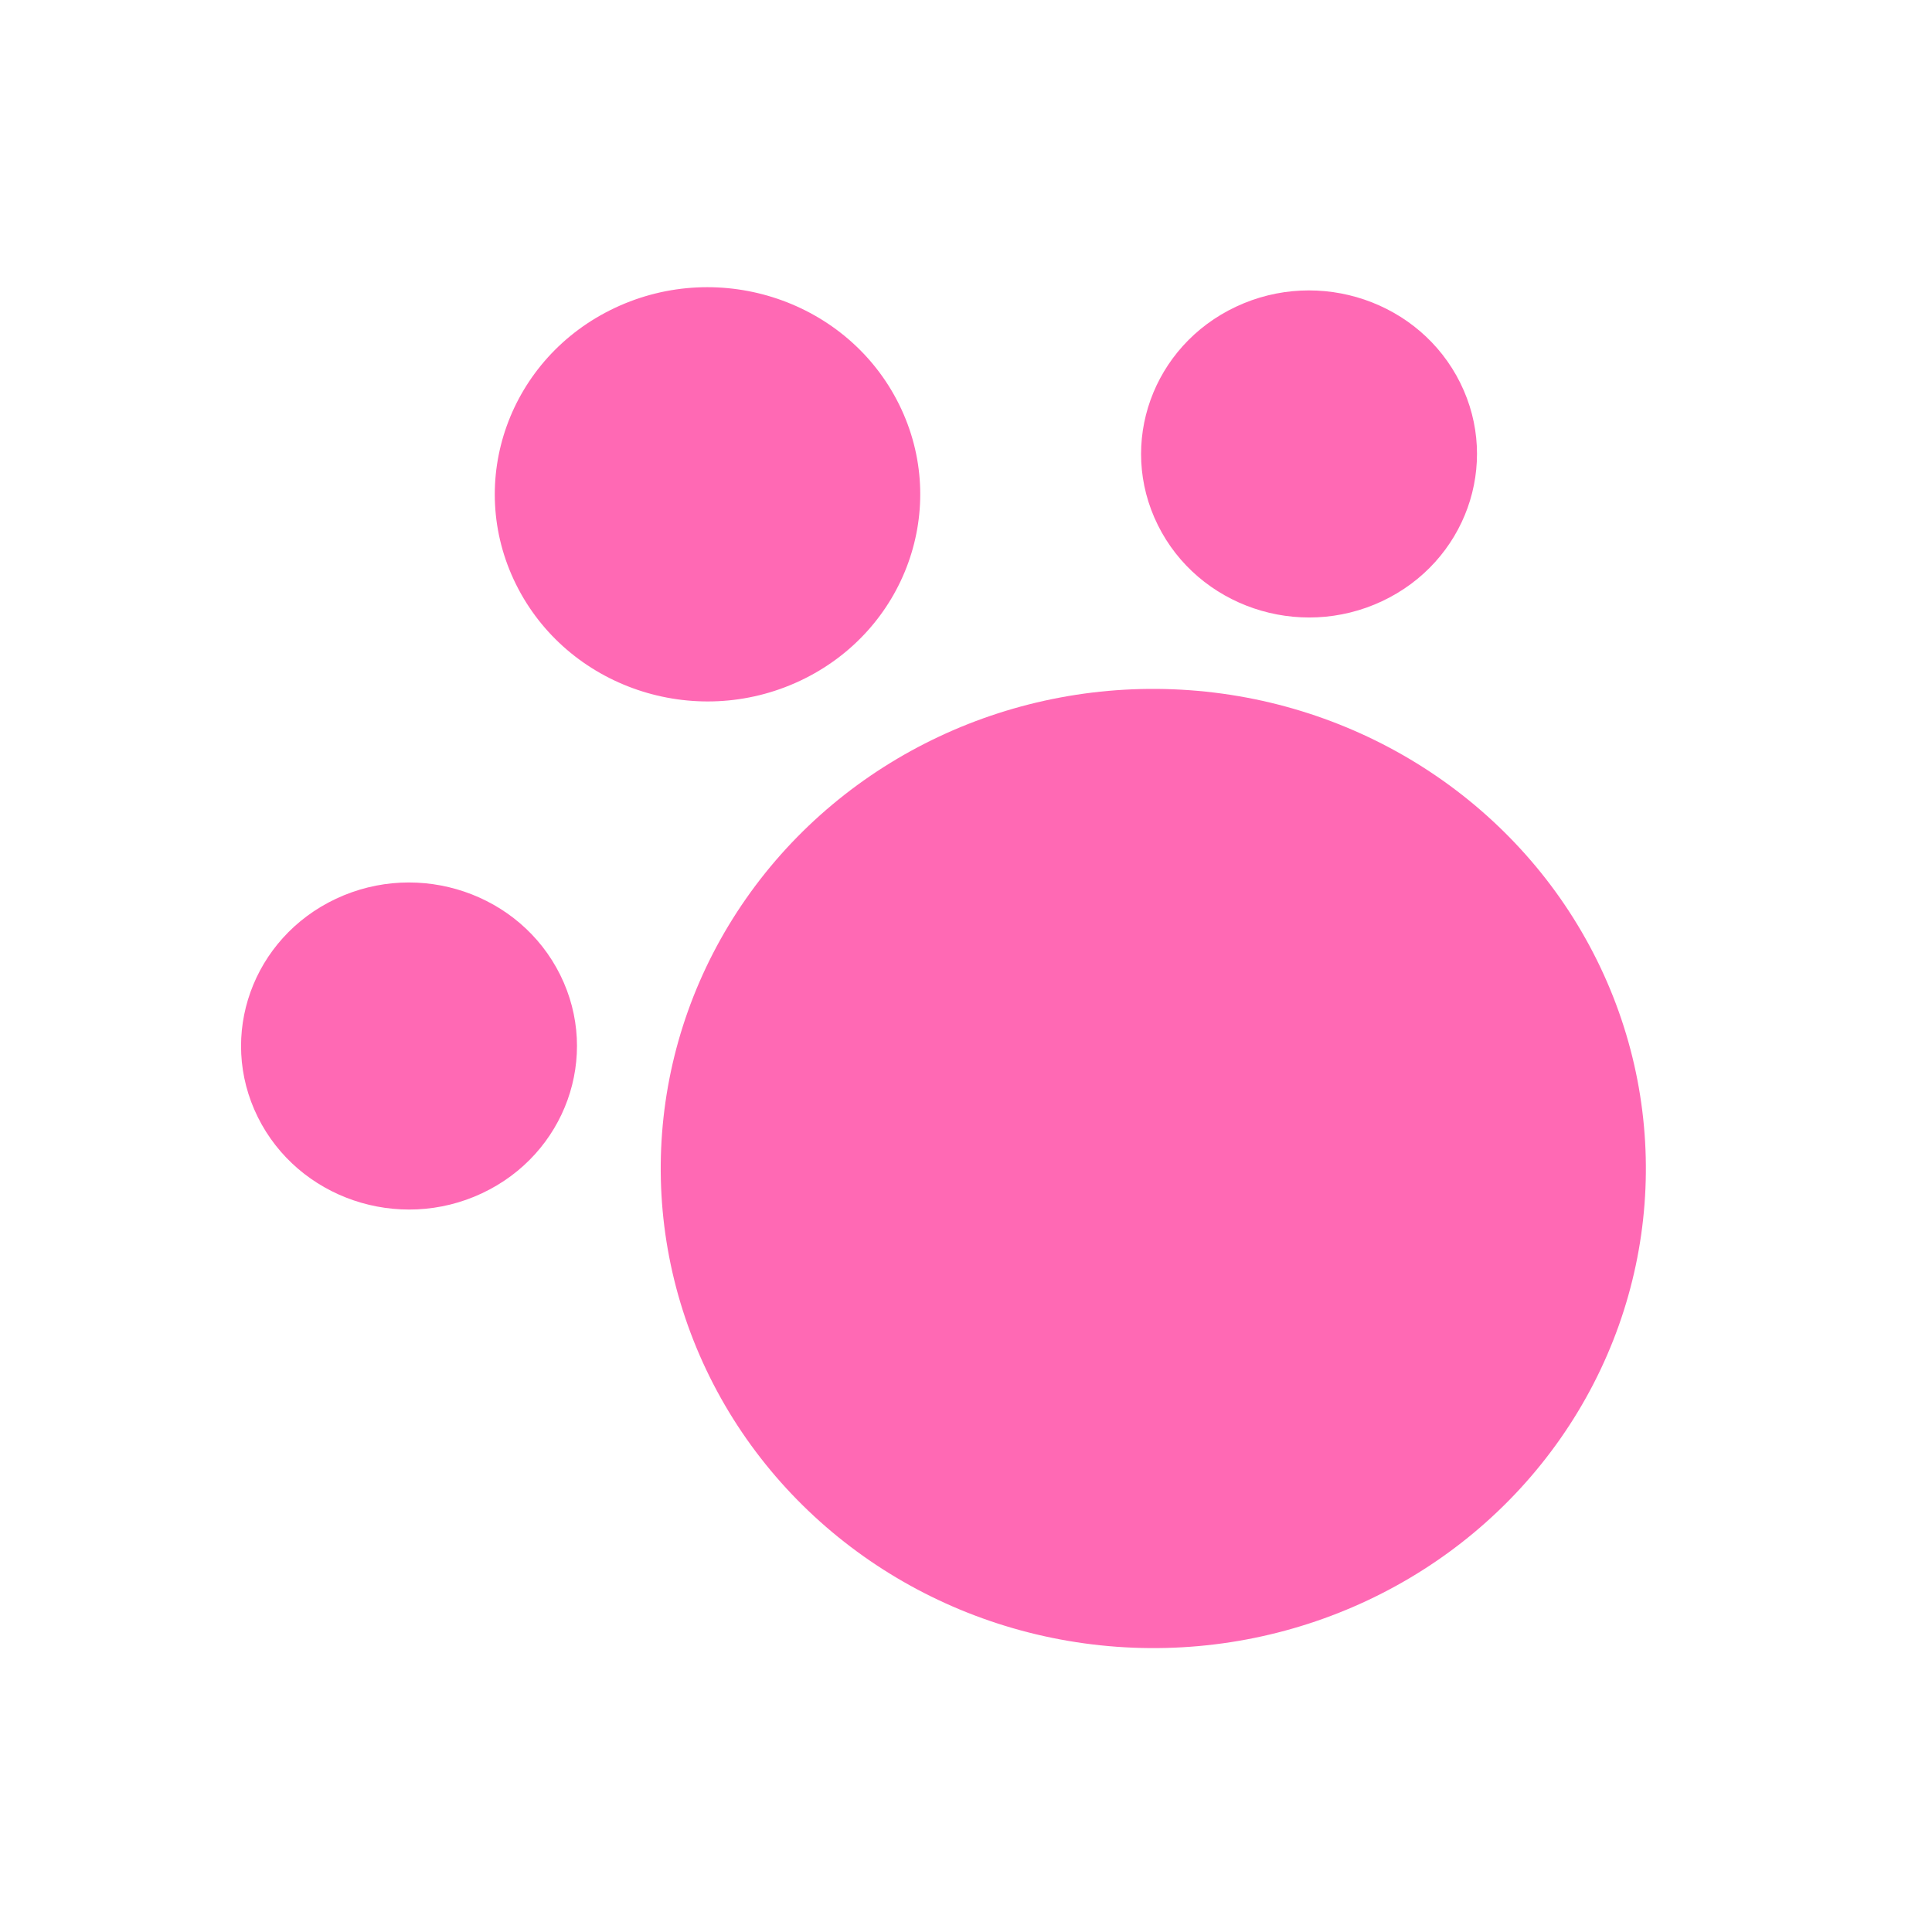
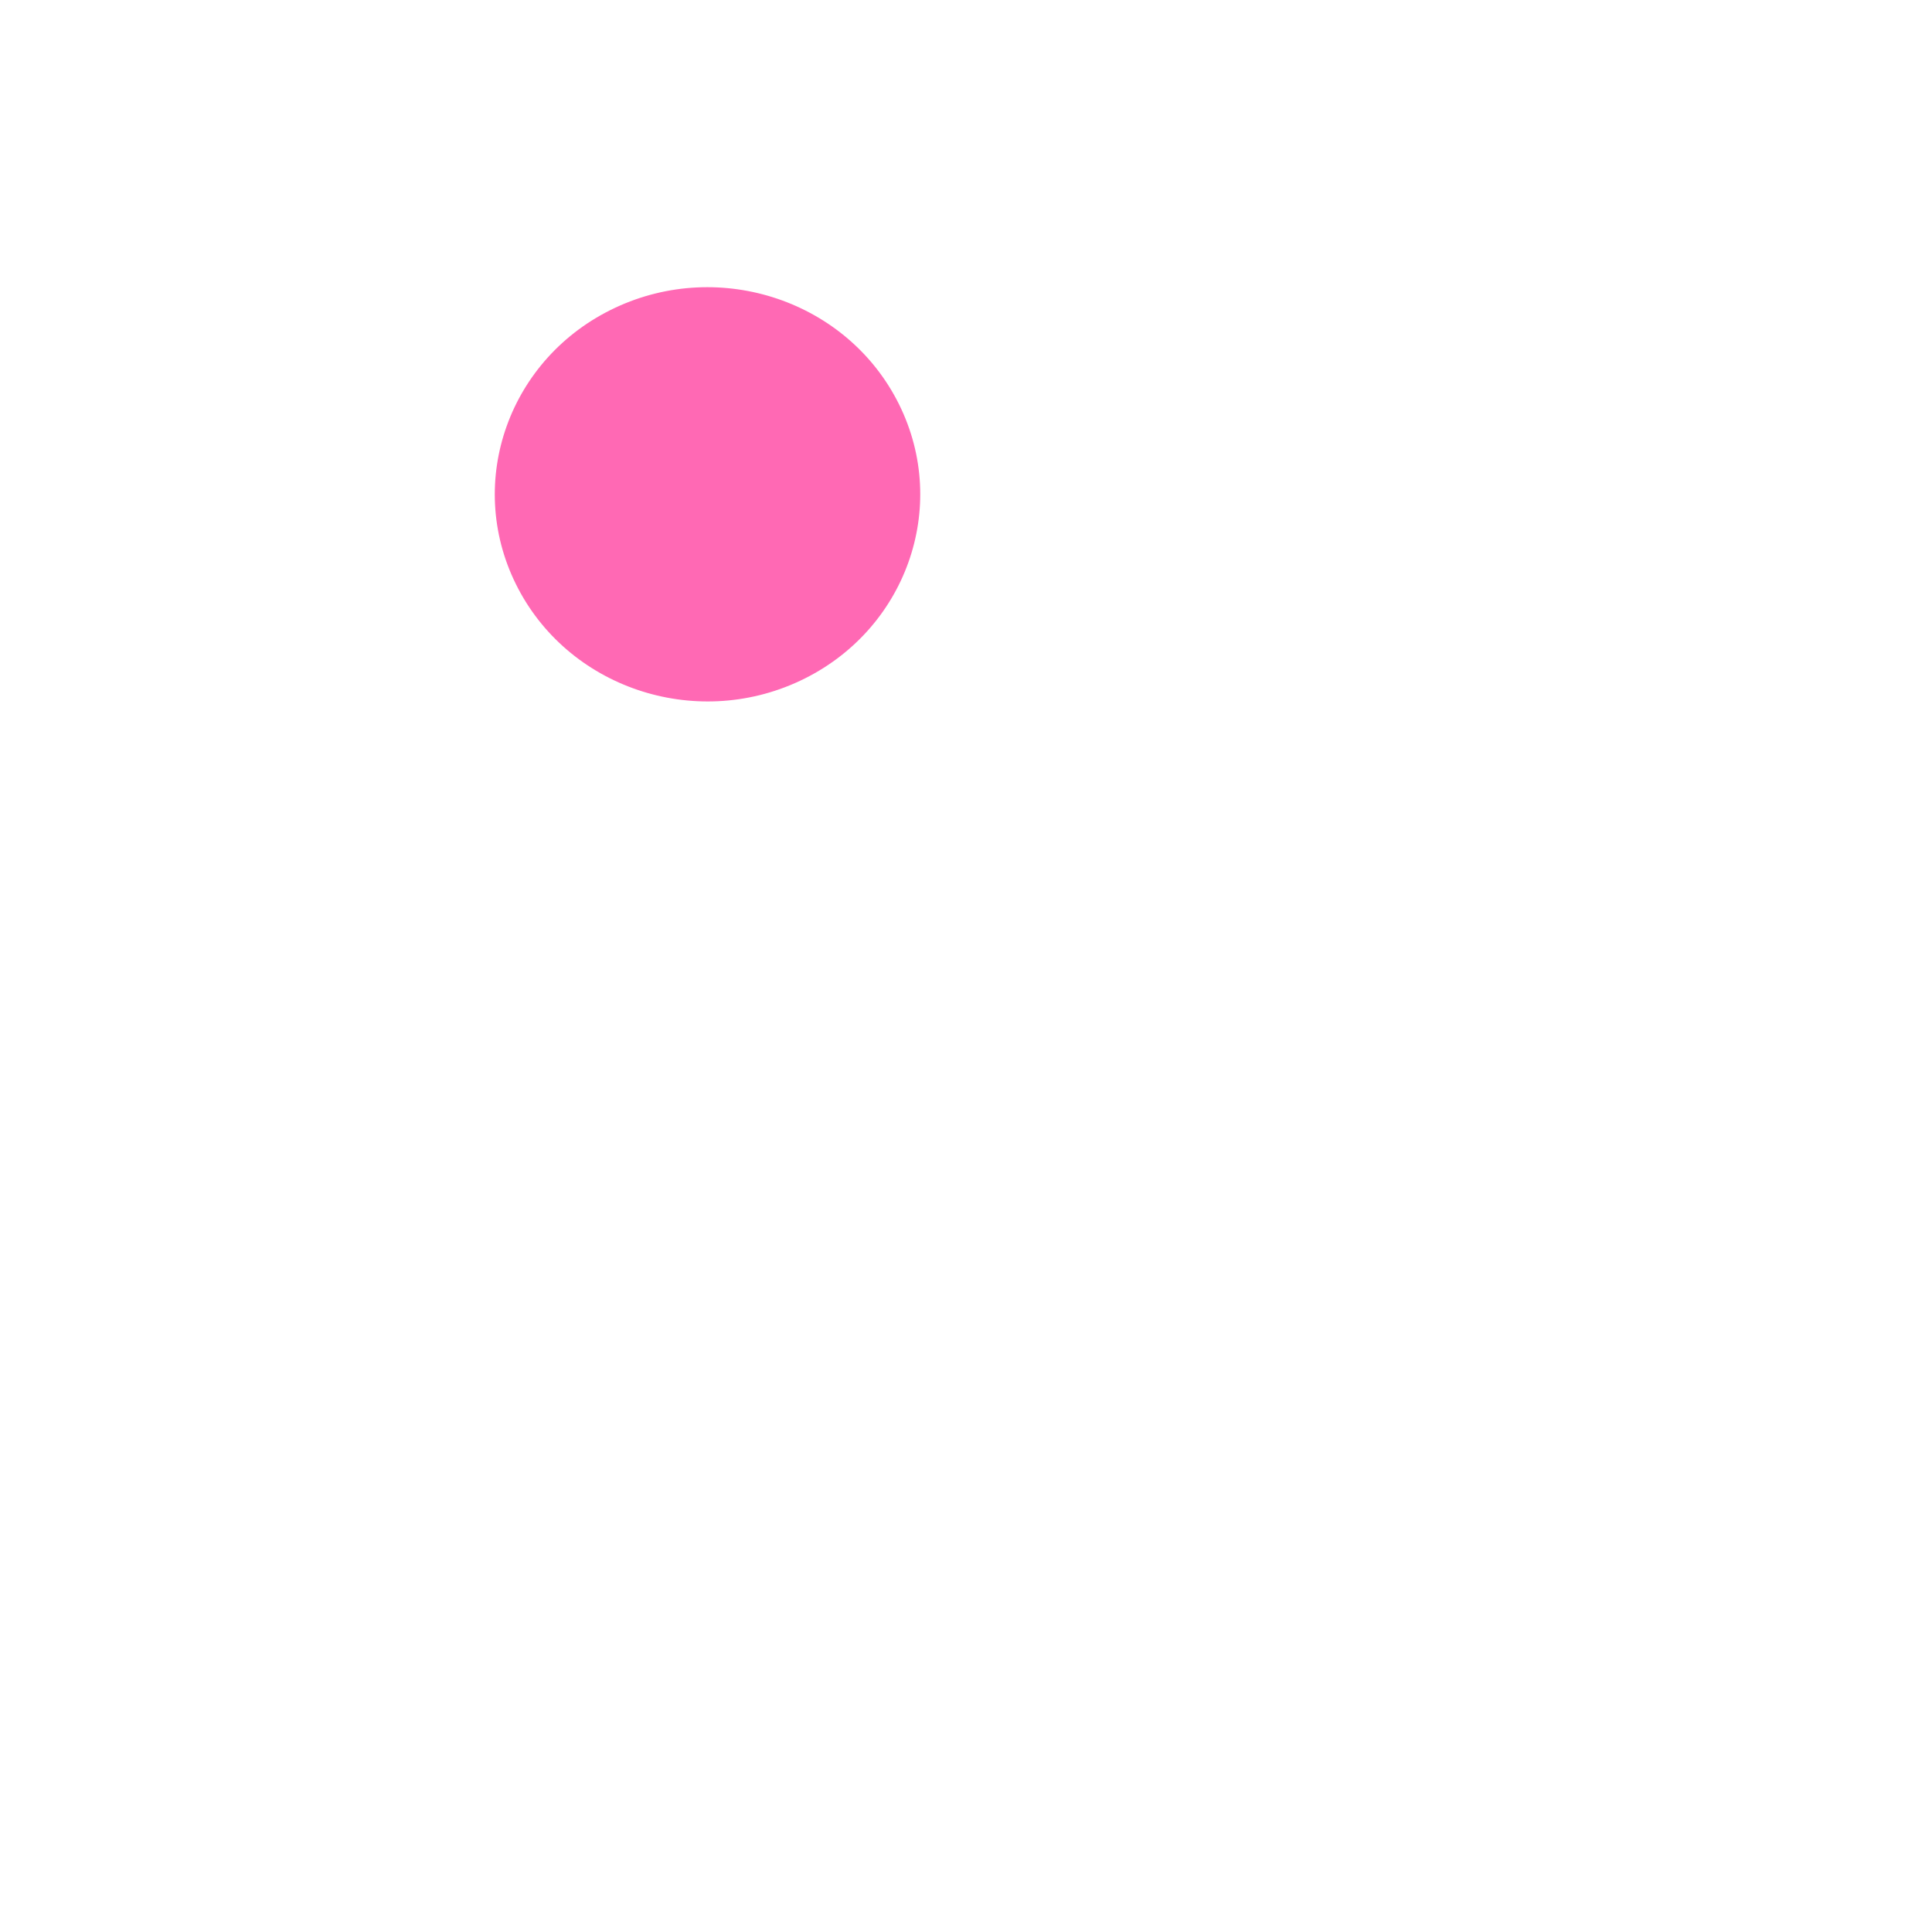
<svg xmlns="http://www.w3.org/2000/svg" width="40" height="40" viewBox="0 0 40 40" fill="none">
-   <ellipse cx="10.149" cy="9.982" rx="10.149" ry="9.982" transform="matrix(0.905 -0.425 0.444 0.896 10.261 19.562)" fill="#FF69B4" />
-   <ellipse cx="3.46" cy="3.403" rx="3.46" ry="3.403" transform="matrix(0.905 -0.425 0.444 0.896 3.826 20.078)" fill="#FF69B4" />
-   <ellipse cx="3.46" cy="3.403" rx="3.46" ry="3.403" transform="matrix(0.905 -0.425 0.444 0.896 22.46 7.82)" fill="#FF69B4" />
  <ellipse cx="4.382" cy="4.31" rx="4.382" ry="4.31" transform="matrix(0.905 -0.425 0.444 0.896 8.769 8.235)" fill="#FF69B4" />
</svg>